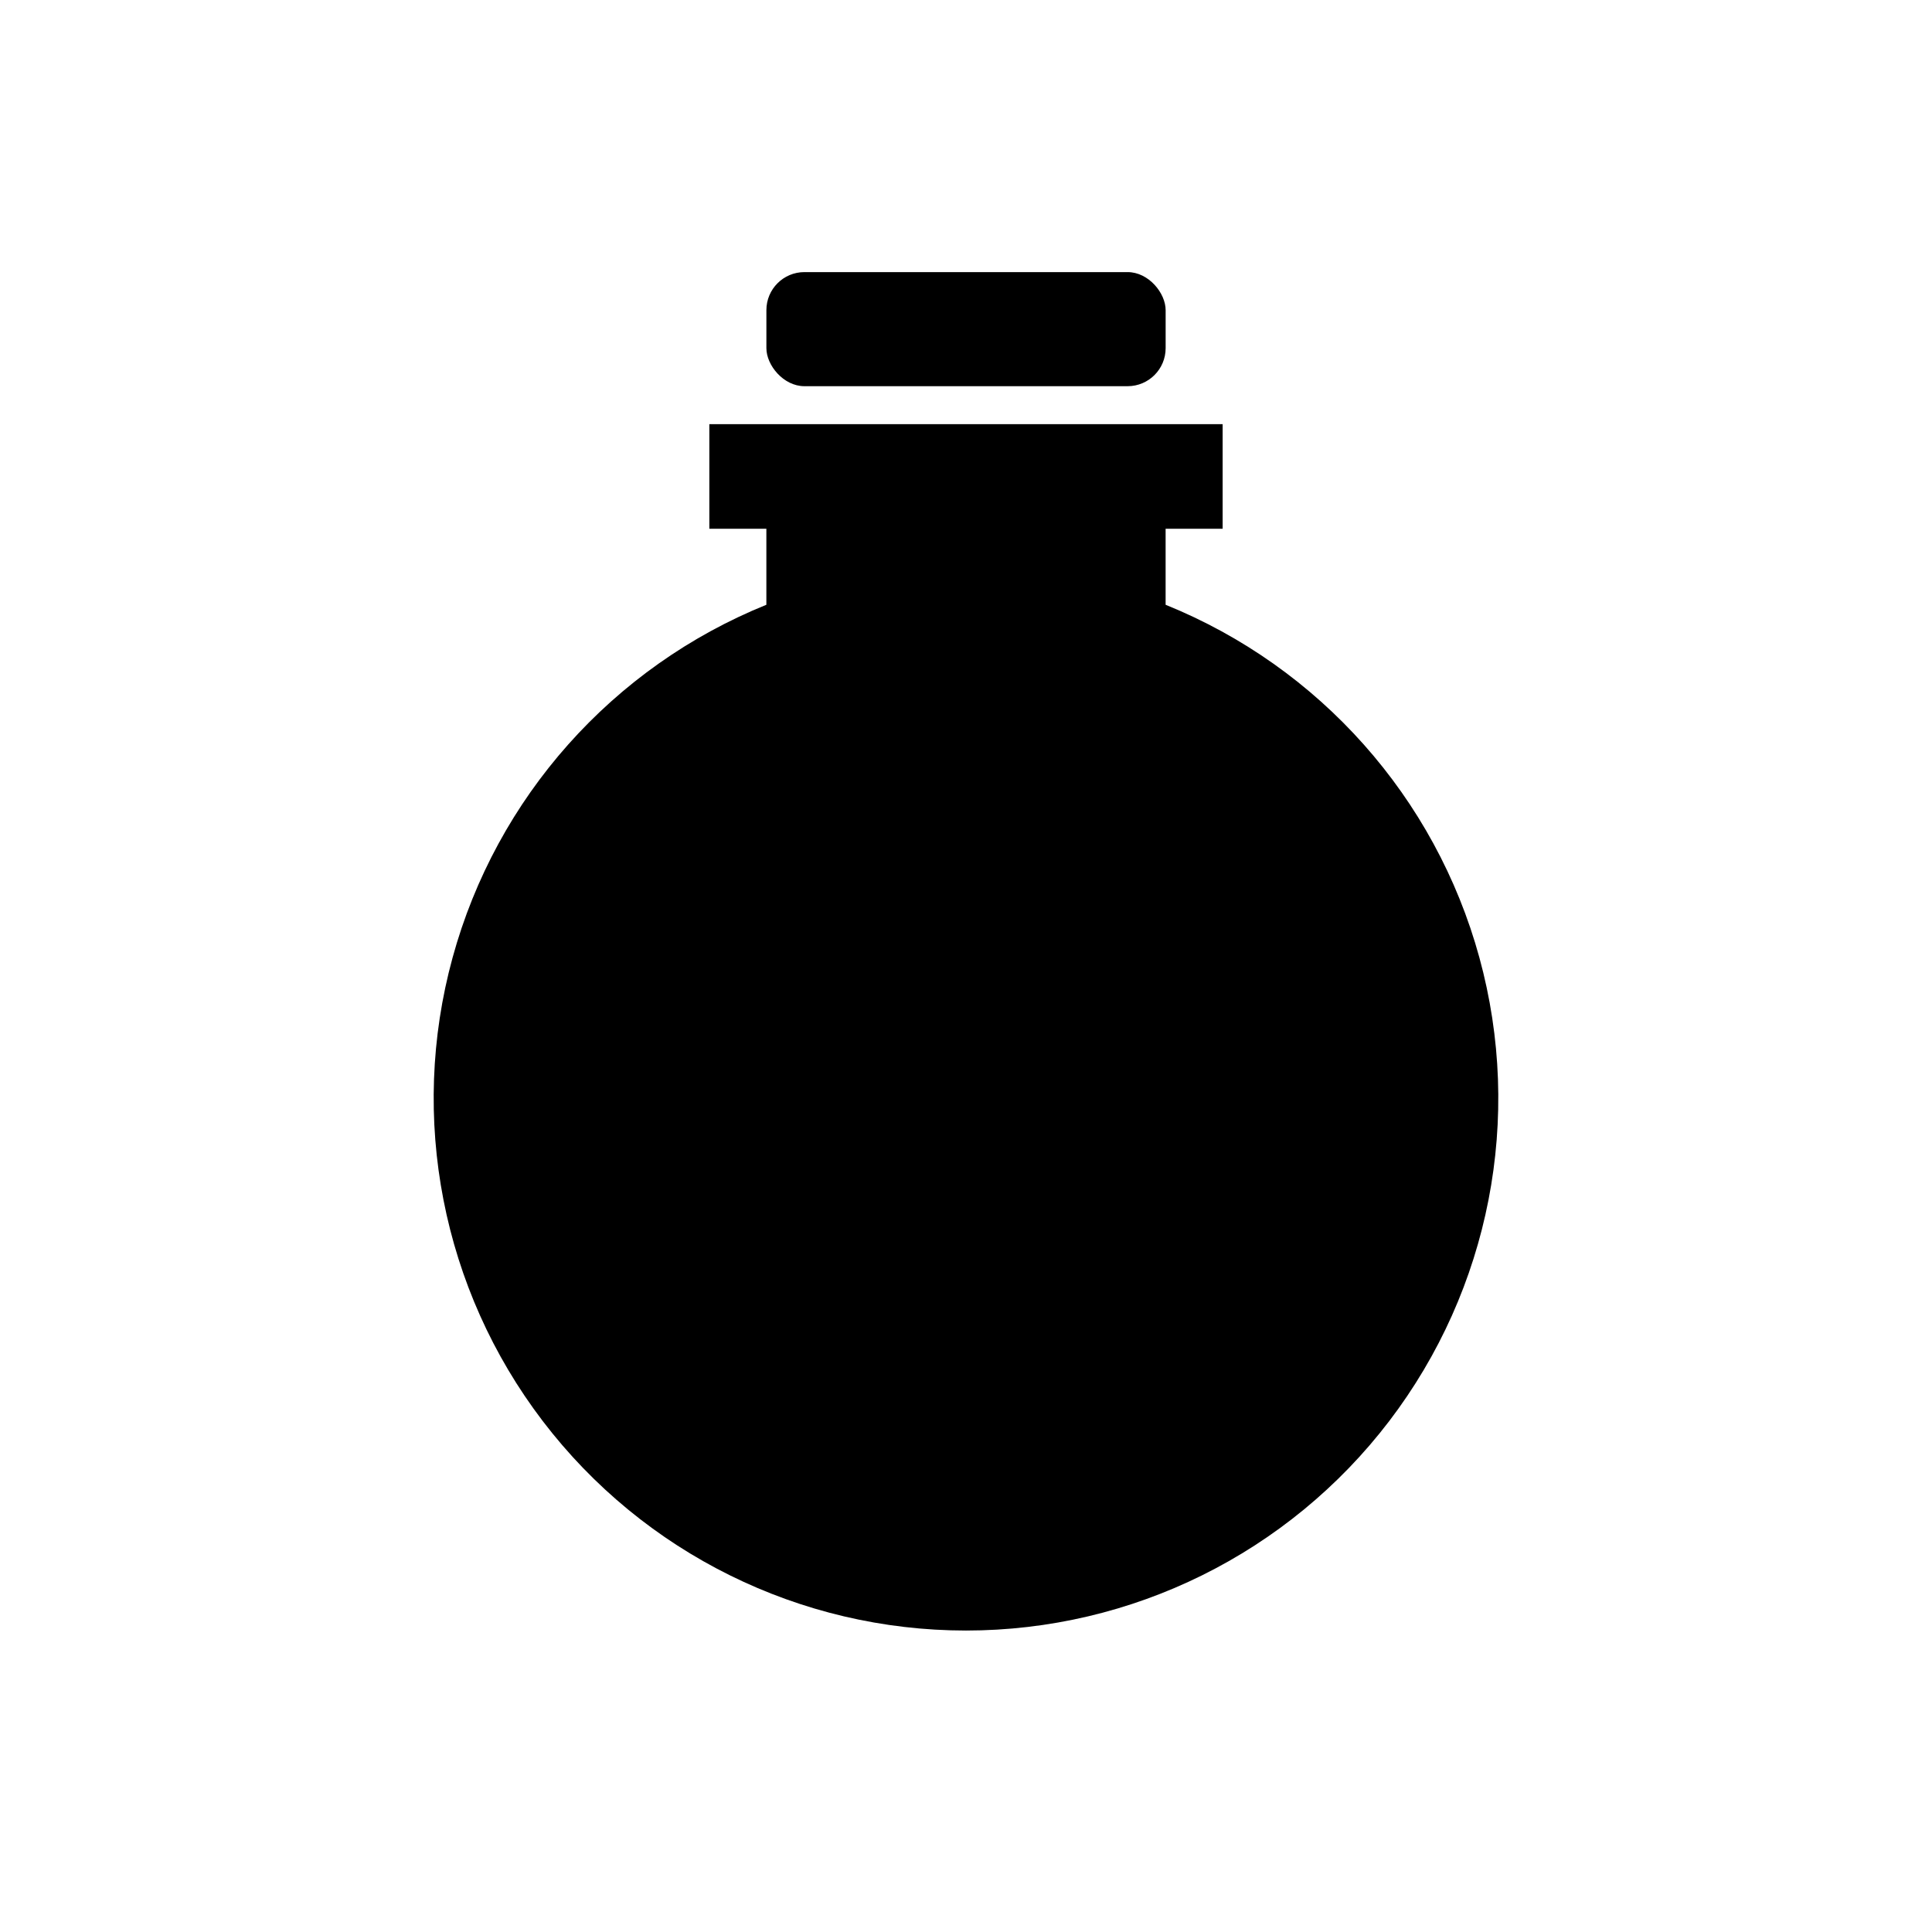
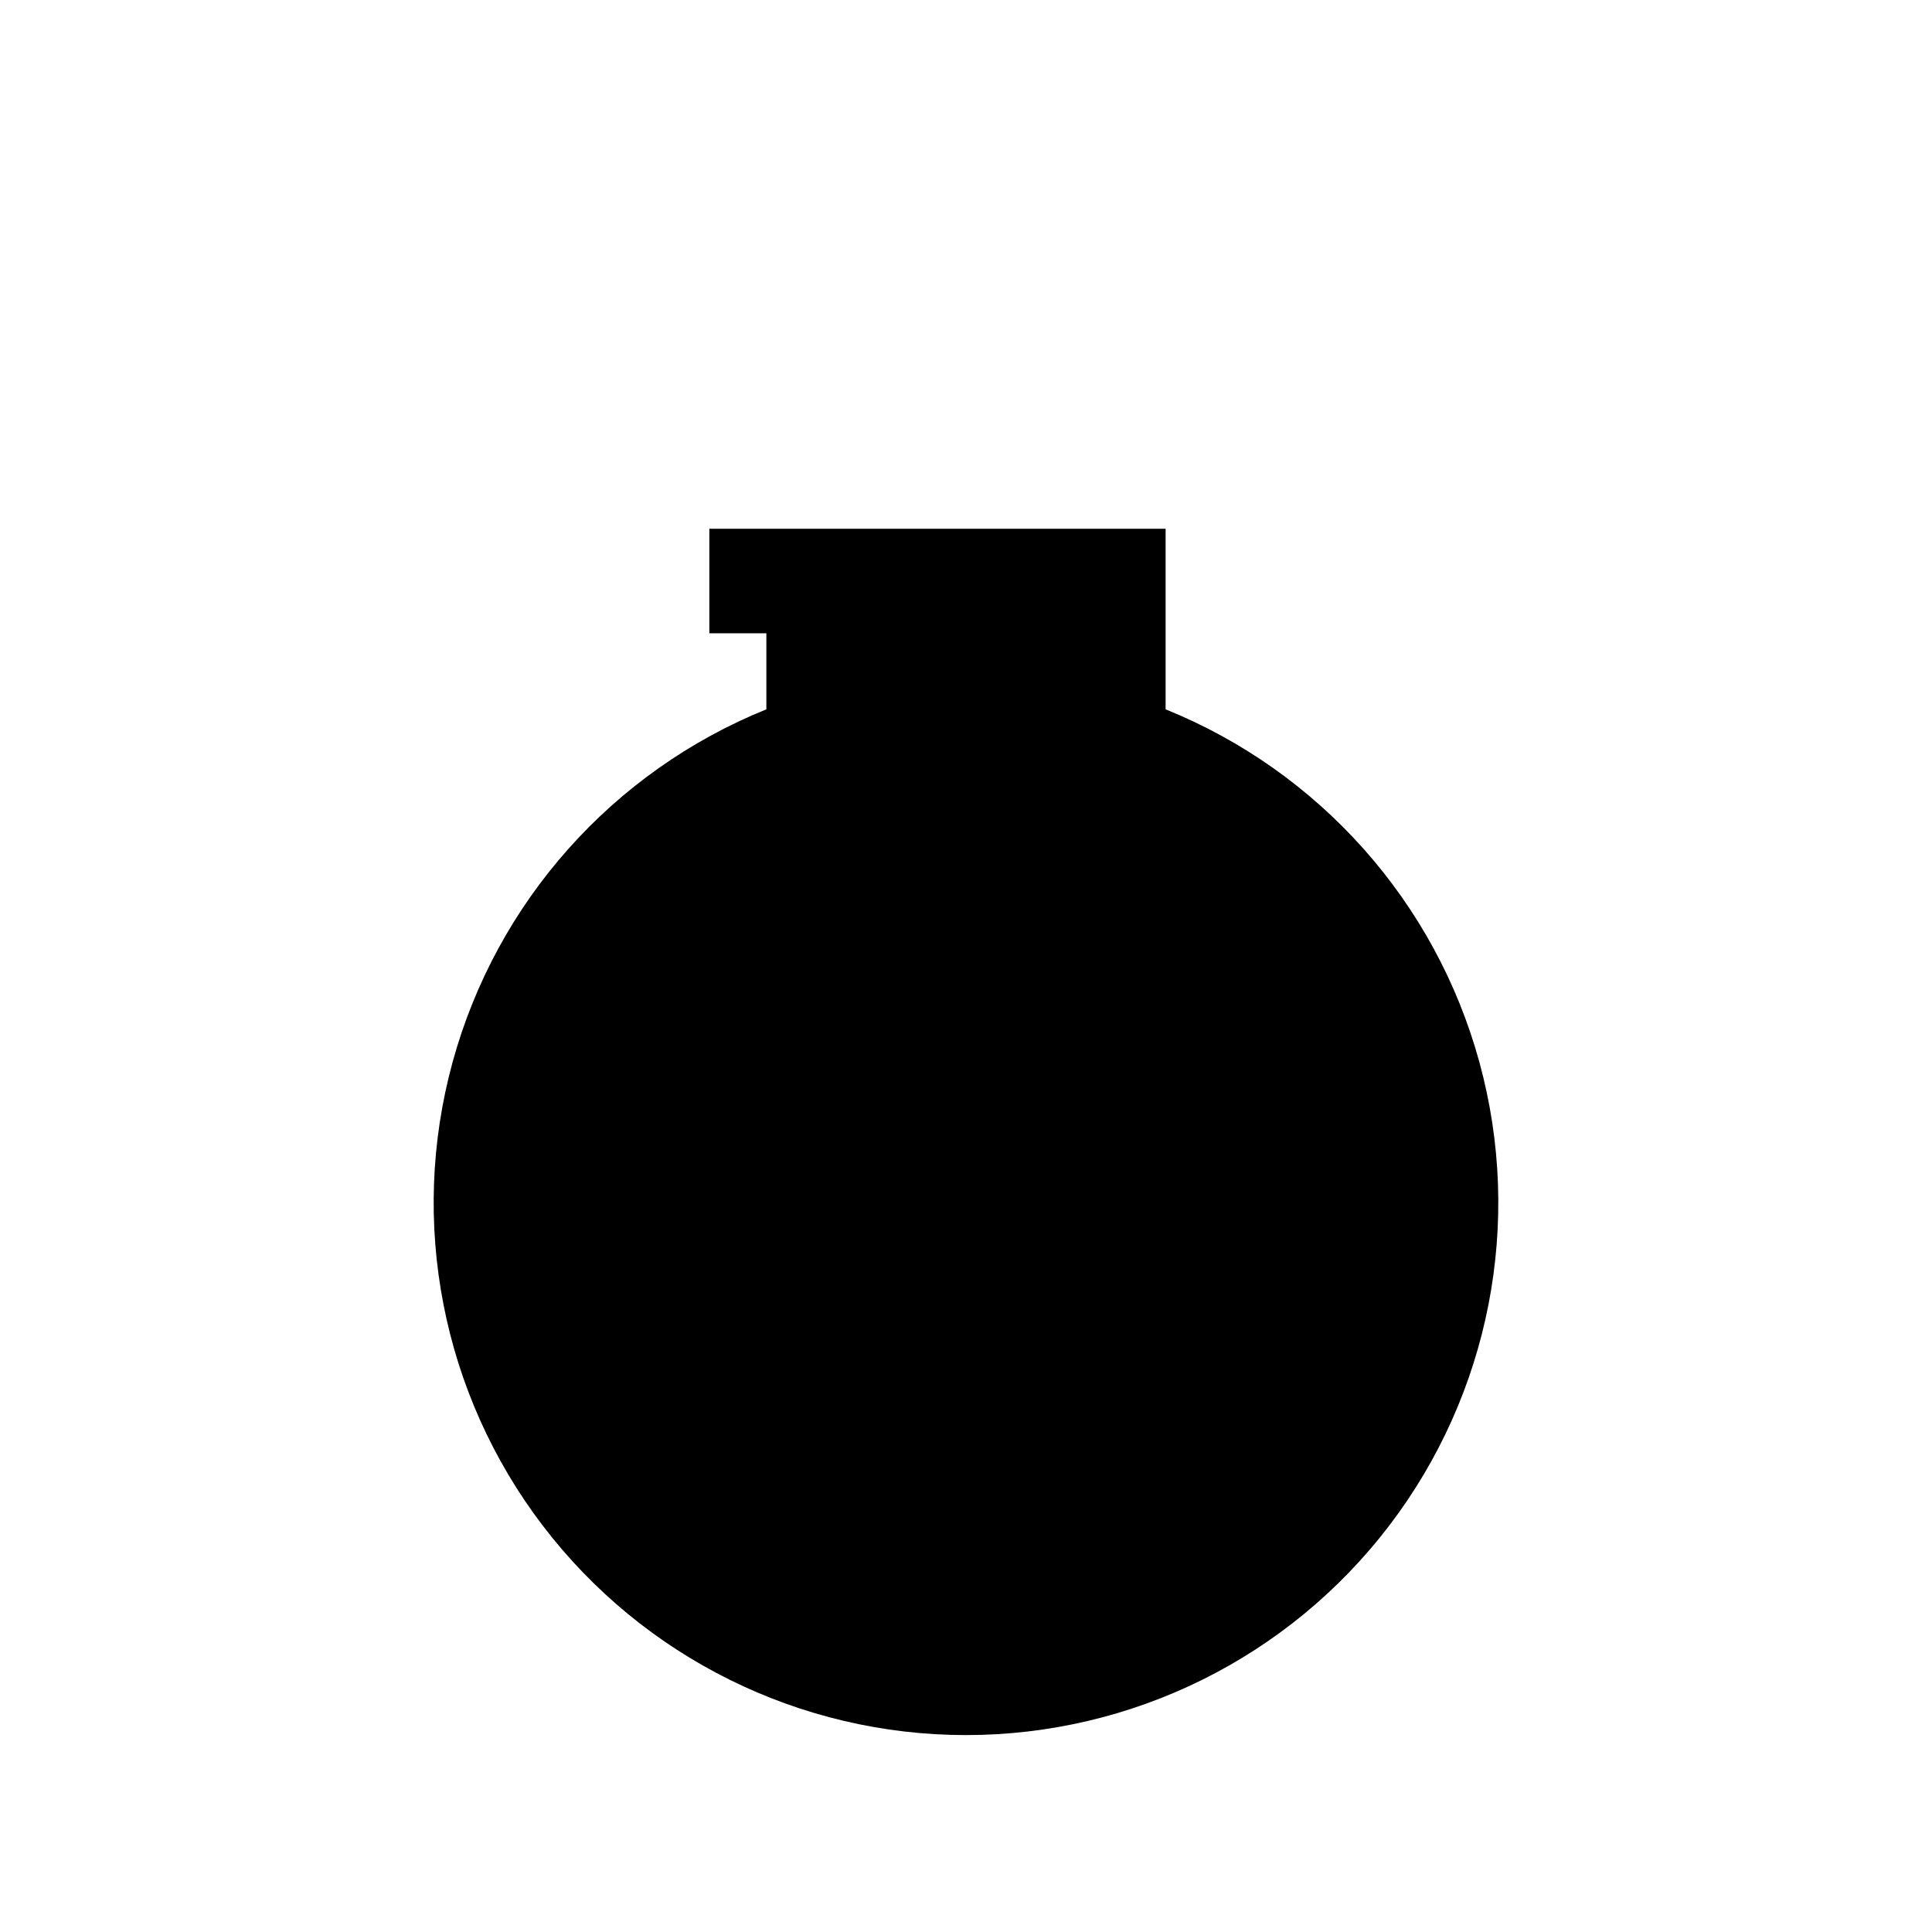
<svg xmlns="http://www.w3.org/2000/svg" fill="#000000" width="800px" height="800px" version="1.1" viewBox="144 144 512 512">
  <g>
-     <path d="m452.9 304.27v-20.152h15.113v-27.707h-136.03v27.707h15.113v20.152c-40.781 16.5-71.535 51.078-83.156 93.508-11.621 42.434-2.781 87.855 23.902 122.83 26.688 34.977 68.16 55.5 112.16 55.5 43.992 0 85.465-20.523 112.15-55.5 26.684-34.977 35.523-80.398 23.902-122.83-11.621-42.43-42.375-77.008-83.156-93.508z" />
-     <path d="m357.18 216.11h85.648c5.566 0 10.078 5.566 10.078 10.078v10.078c0 5.566-4.512 10.078-10.078 10.078h-85.648c-5.566 0-10.078-5.566-10.078-10.078v-10.078c0-5.566 4.512-10.078 10.078-10.078z" />
+     <path d="m452.9 304.27v-20.152h15.113h-136.03v27.707h15.113v20.152c-40.781 16.5-71.535 51.078-83.156 93.508-11.621 42.434-2.781 87.855 23.902 122.83 26.688 34.977 68.16 55.5 112.16 55.5 43.992 0 85.465-20.523 112.15-55.5 26.684-34.977 35.523-80.398 23.902-122.83-11.621-42.43-42.375-77.008-83.156-93.508z" />
  </g>
</svg>